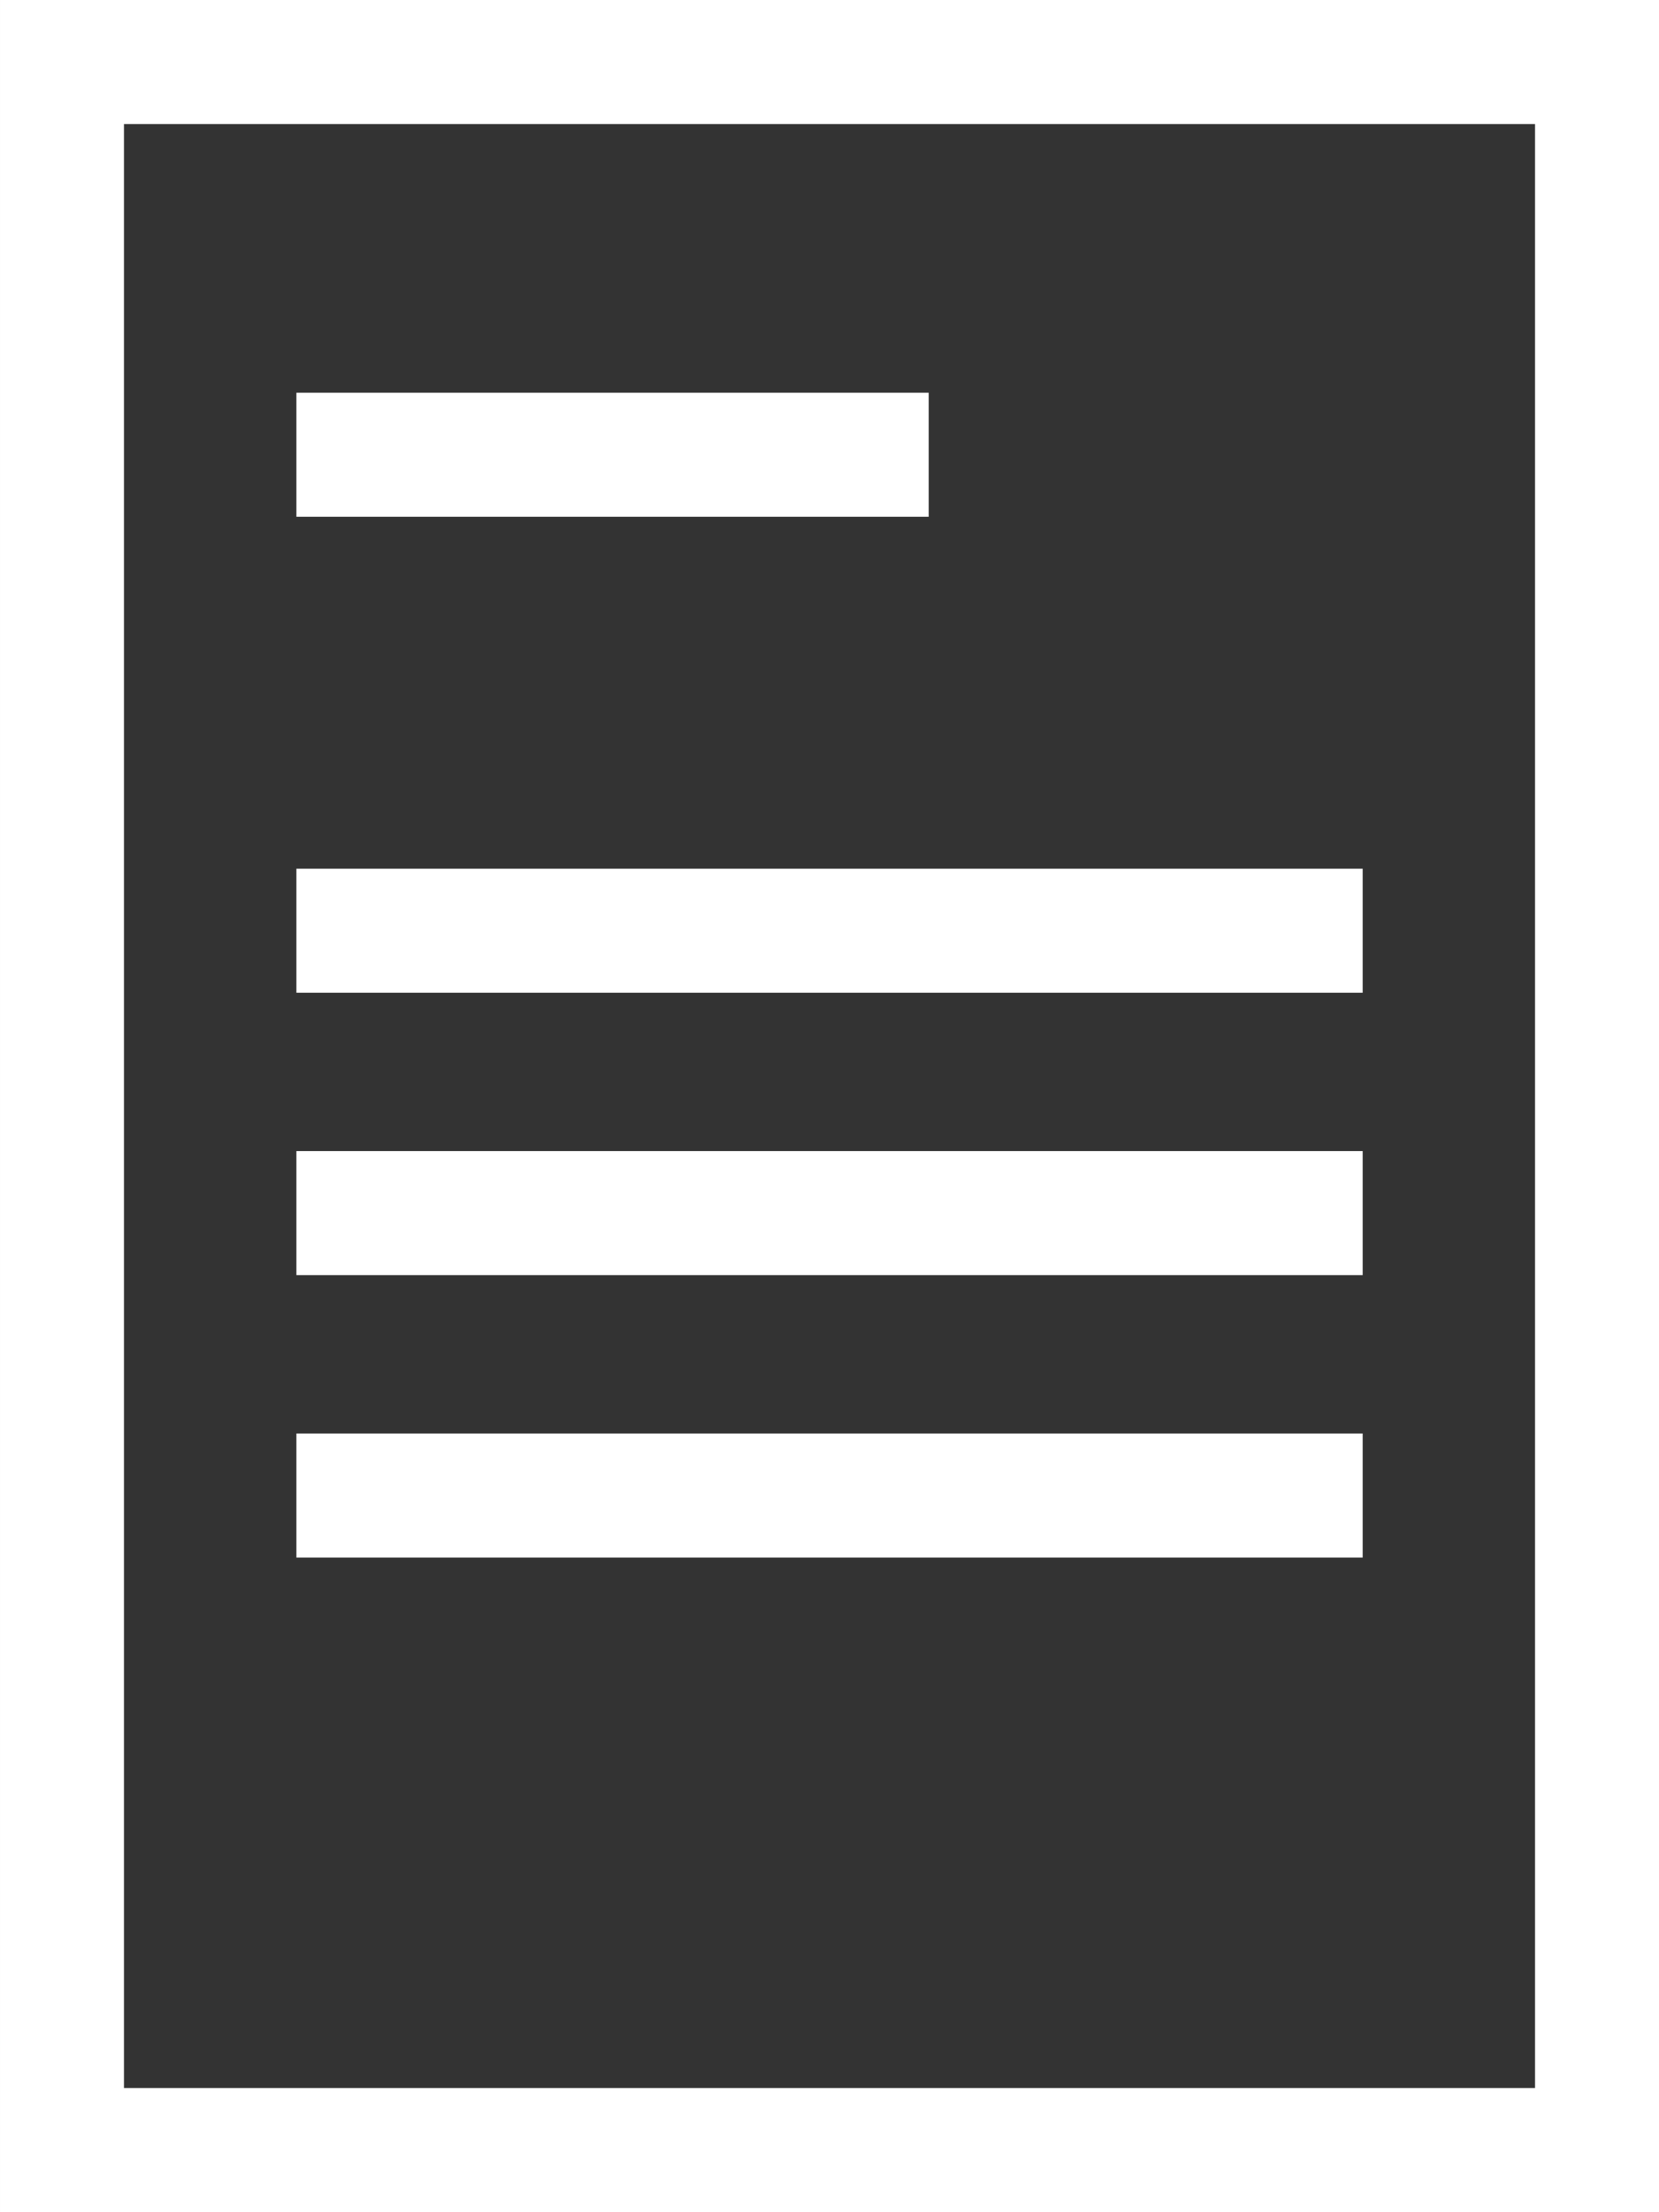
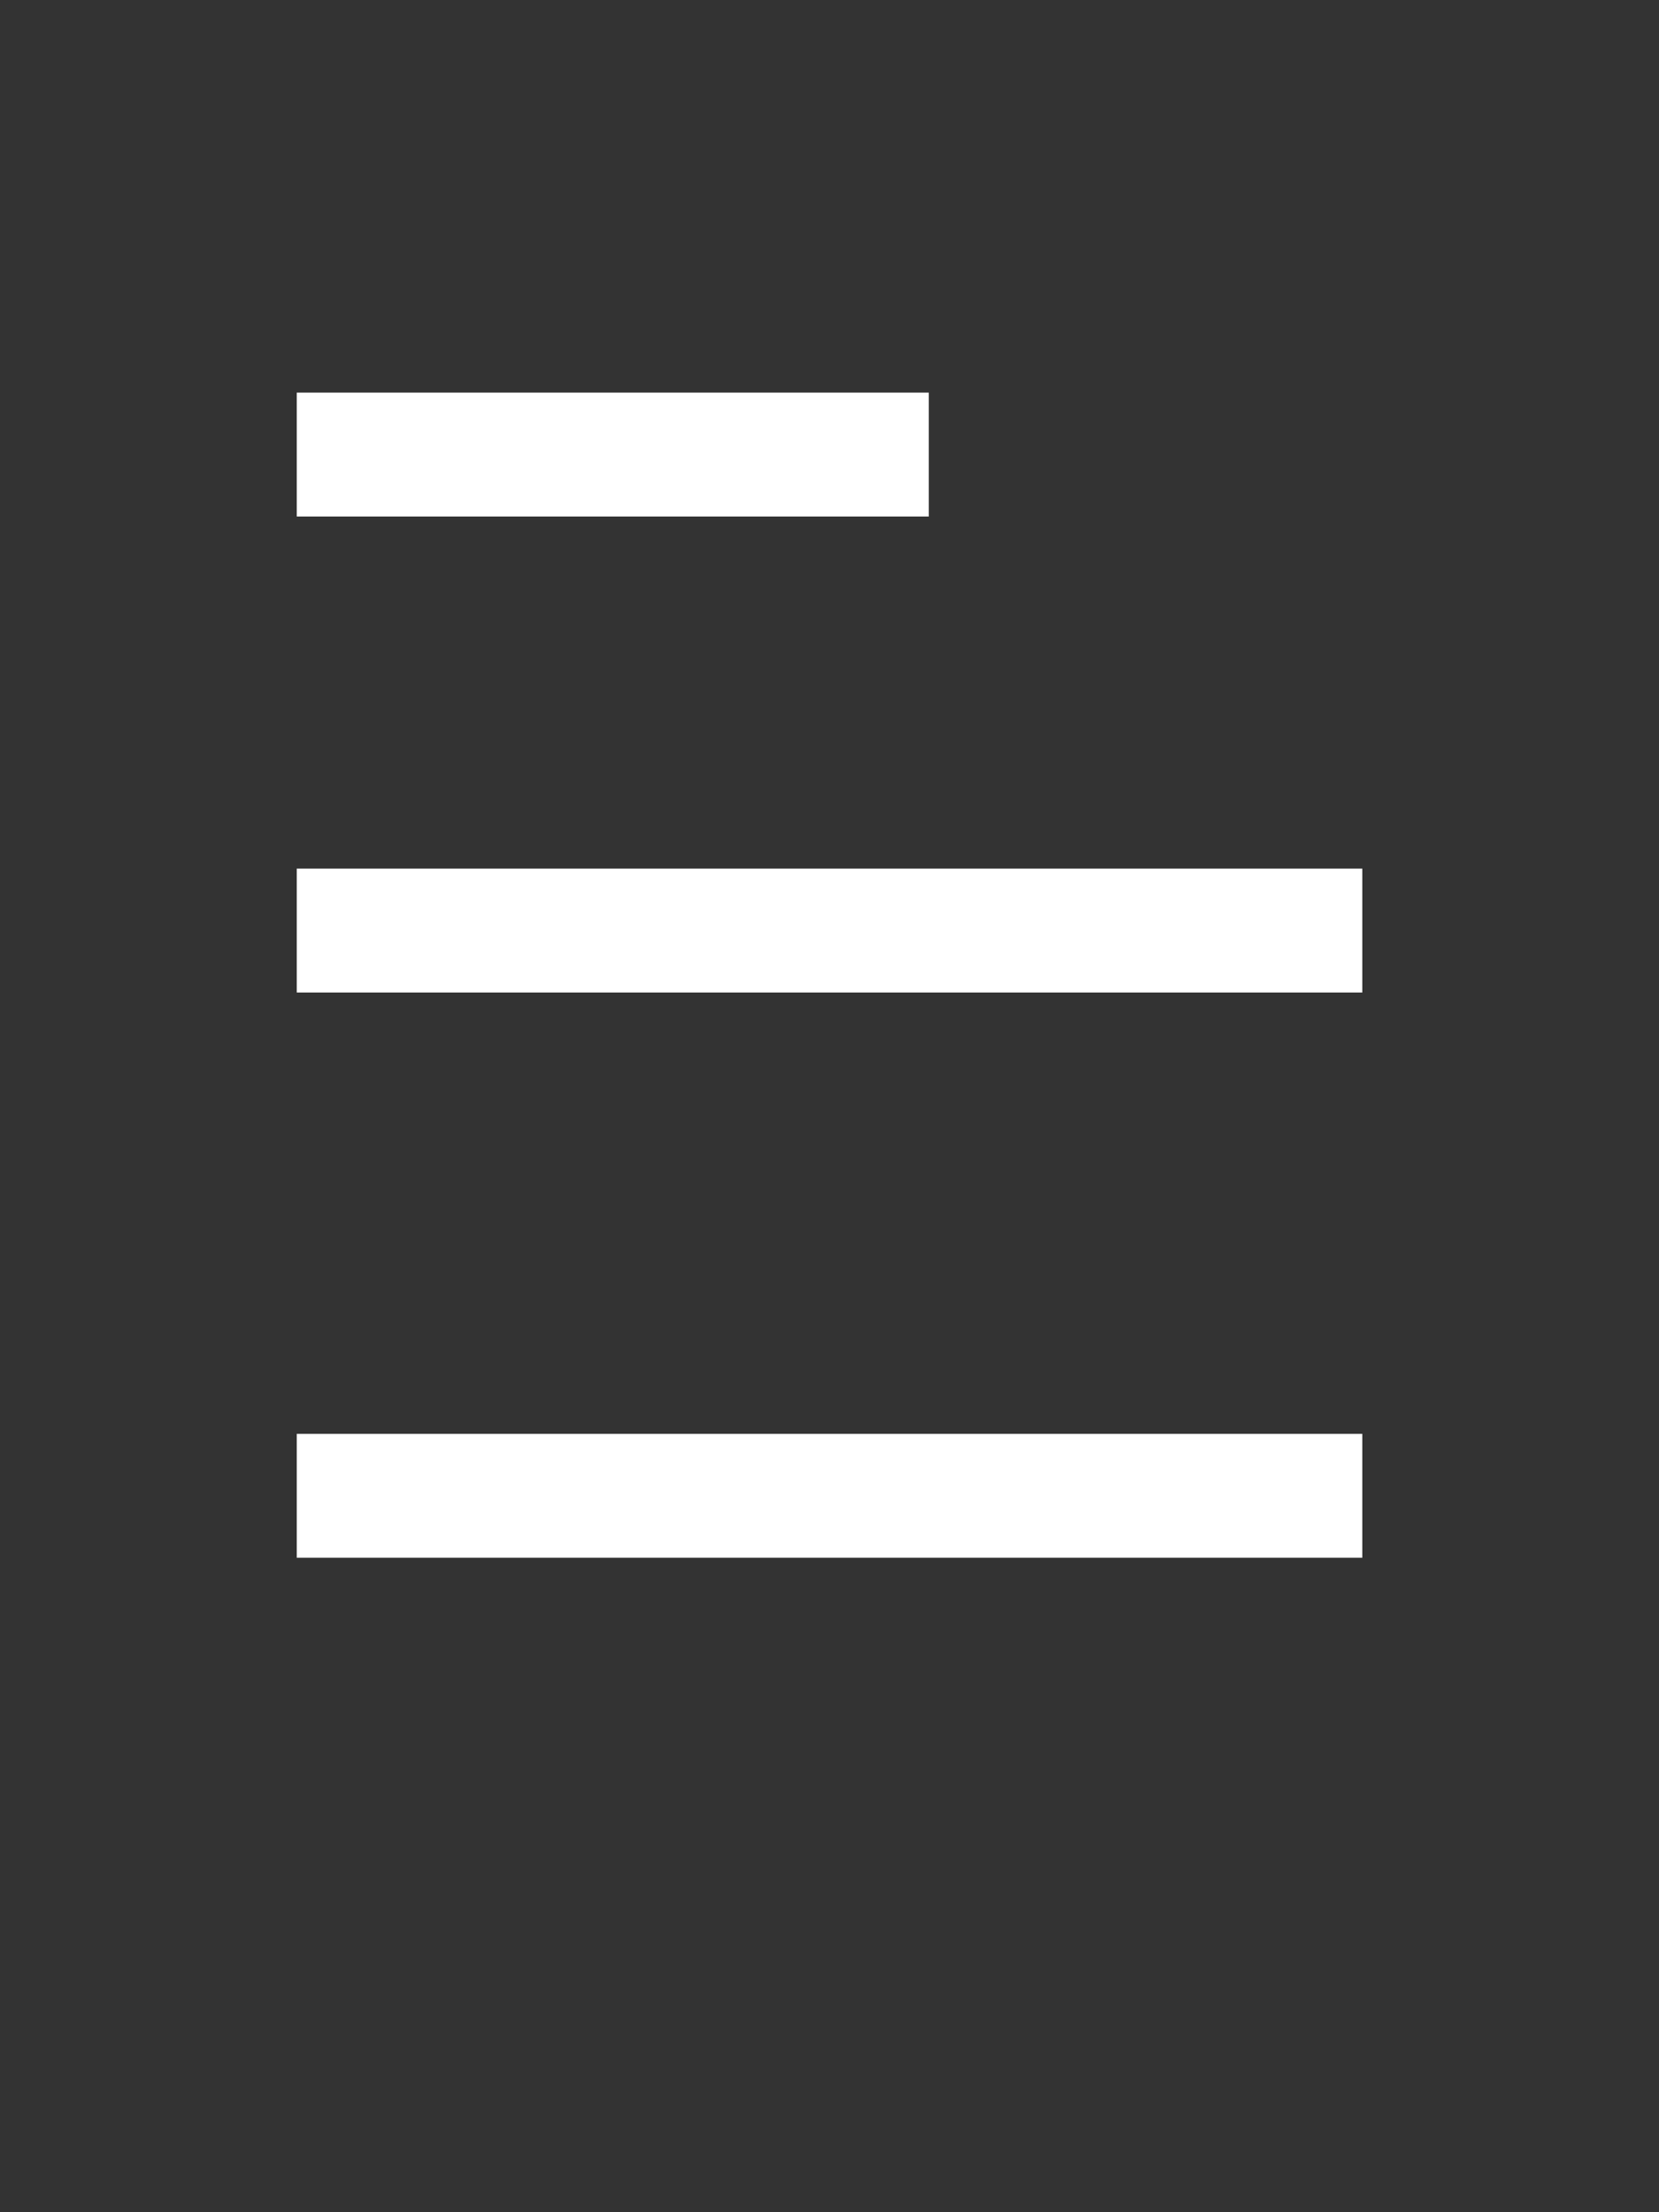
<svg xmlns="http://www.w3.org/2000/svg" width="26.788" height="35.705" viewBox="0 0 26.788 35.705">
  <rect x="0" y="0" width="26.788" height="35.705" fill="#333333" stroke="none" />
  <defs>
    <style>.a{fill:none;stroke:#fff;stroke-miterlimit:10;stroke-width:2px;}</style>
  </defs>
  <g transform="translate(-762.978 -154.787)">
-     <rect class="a" width="33.704" height="24.788" transform="translate(788.766 155.787) rotate(90)" />
    <line class="a" x2="10.205" transform="translate(767.77 162.124)" />
    <line class="a" x2="17.205" transform="translate(767.77 169.807)" />
-     <line class="a" x2="17.205" transform="translate(767.77 174.368)" />
    <line class="a" x2="17.205" transform="translate(767.77 178.93)" />
  </g>
</svg>